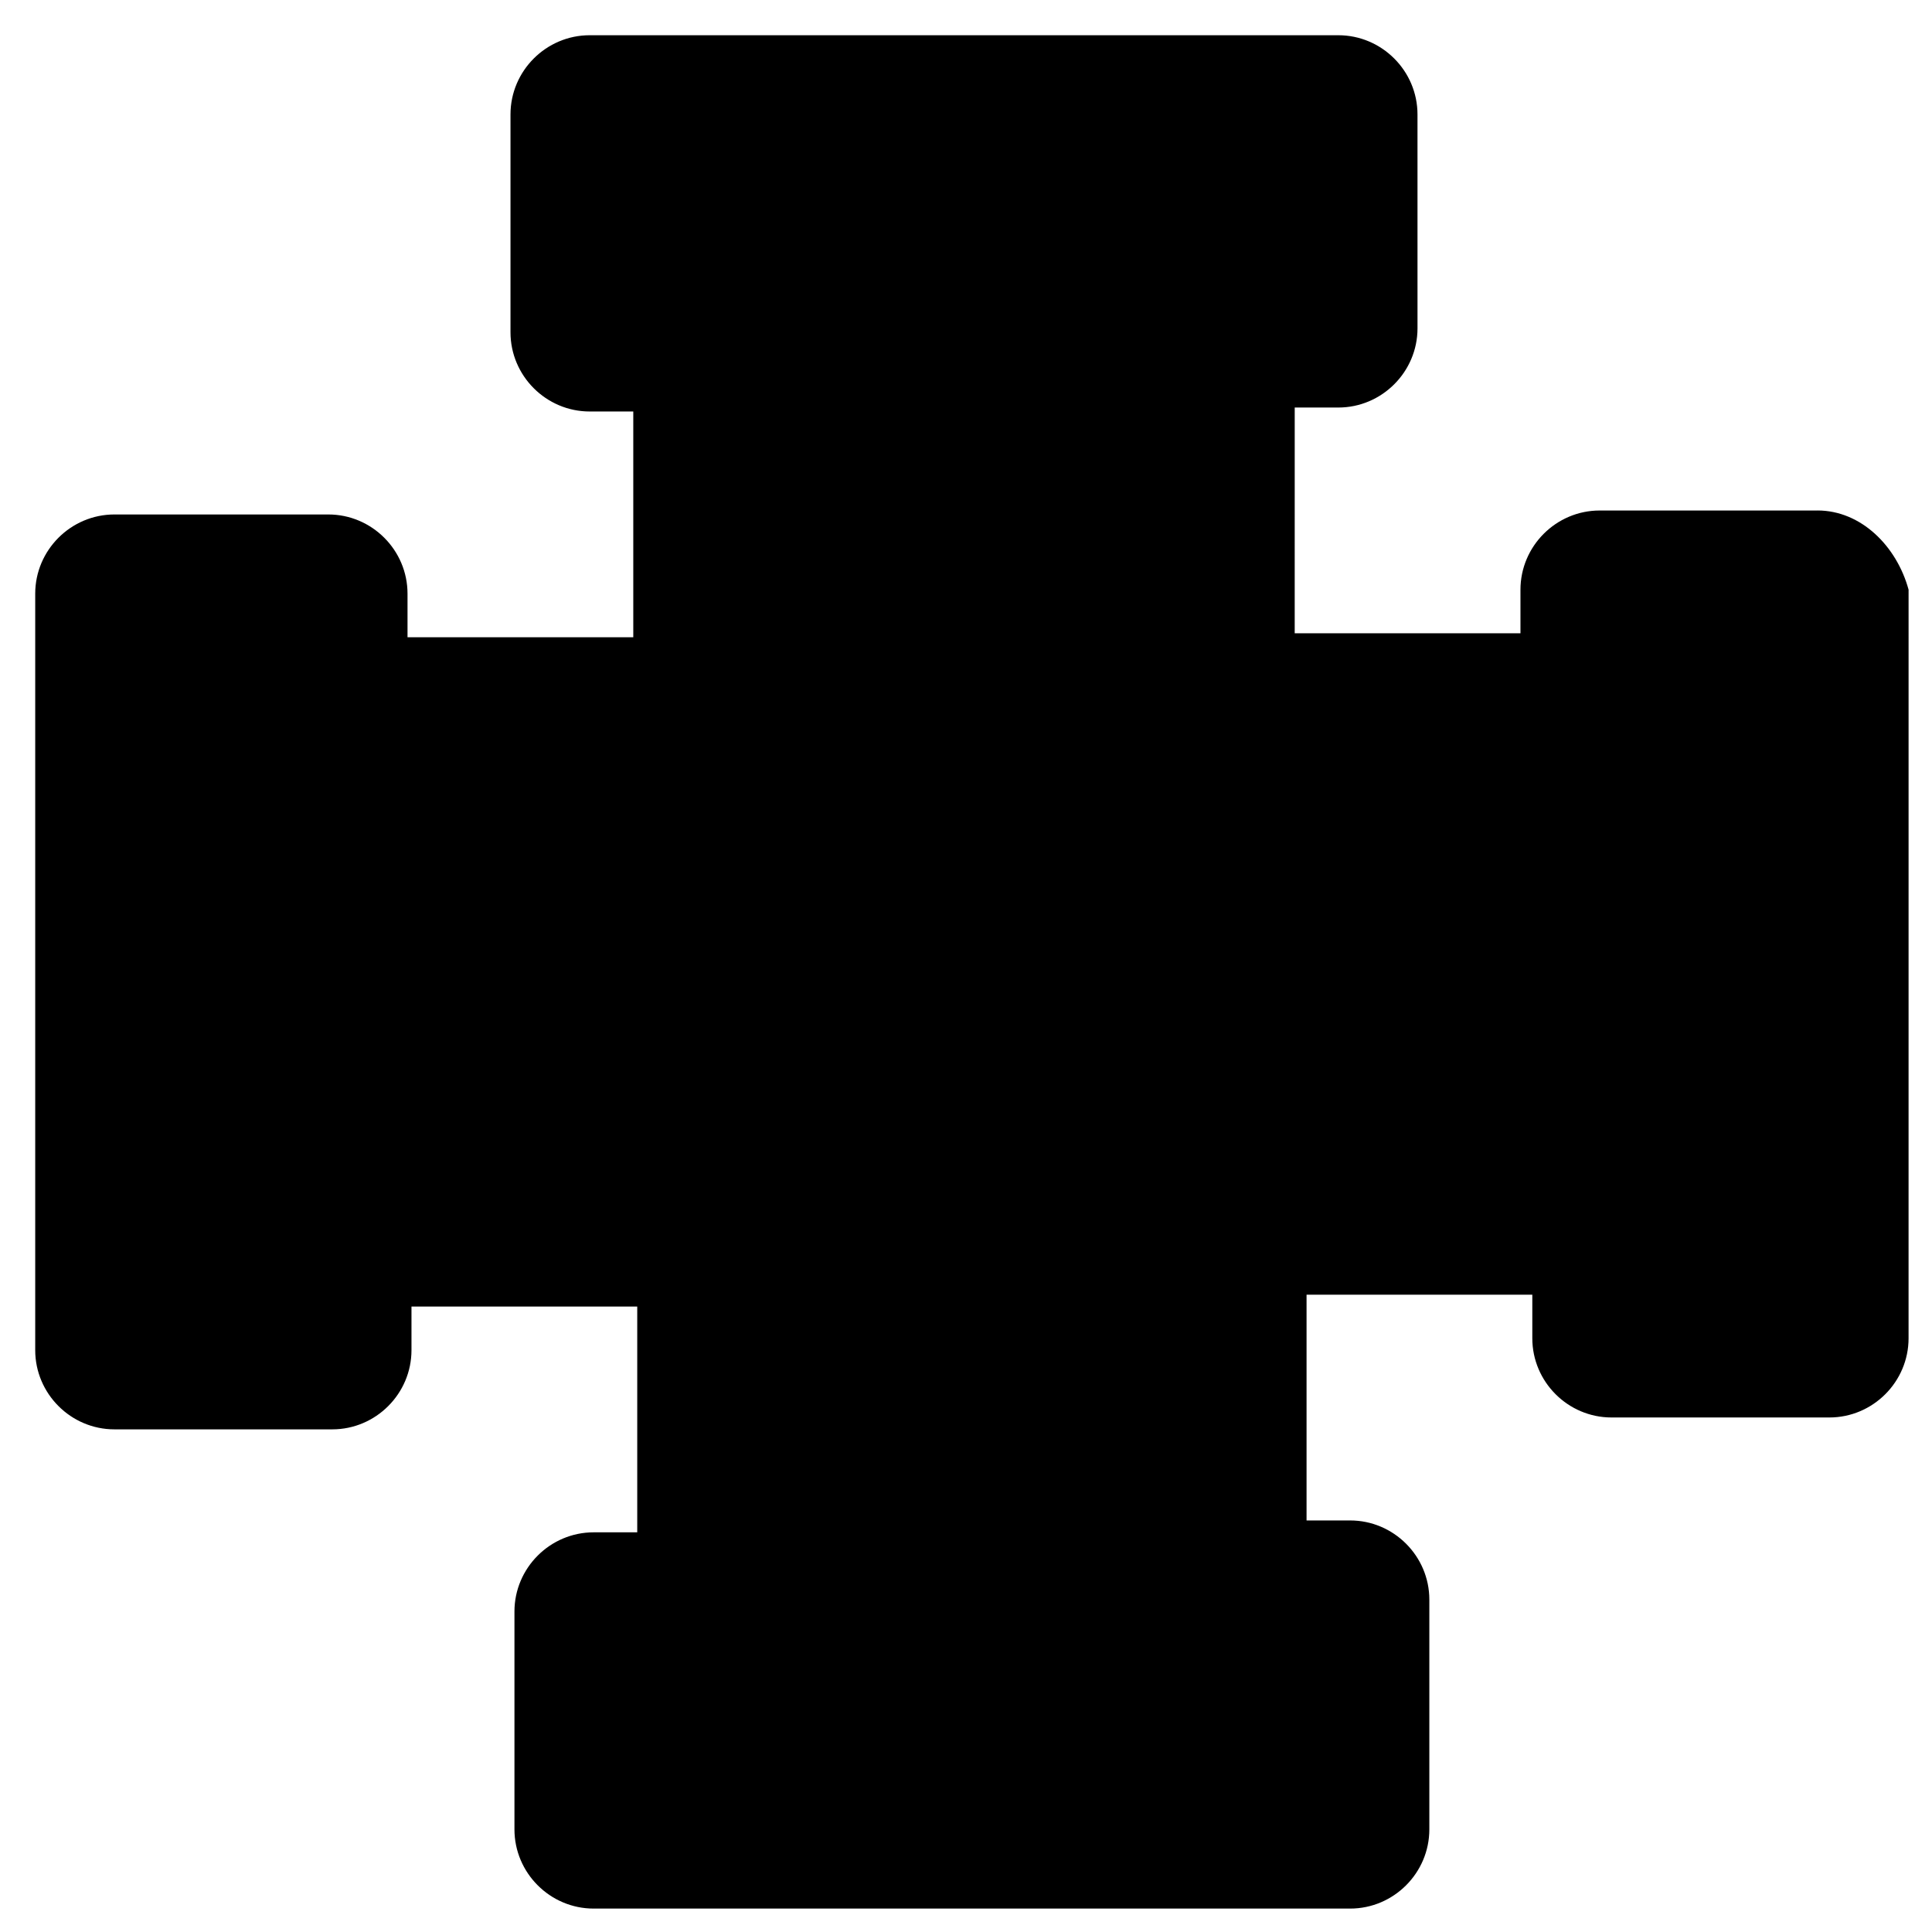
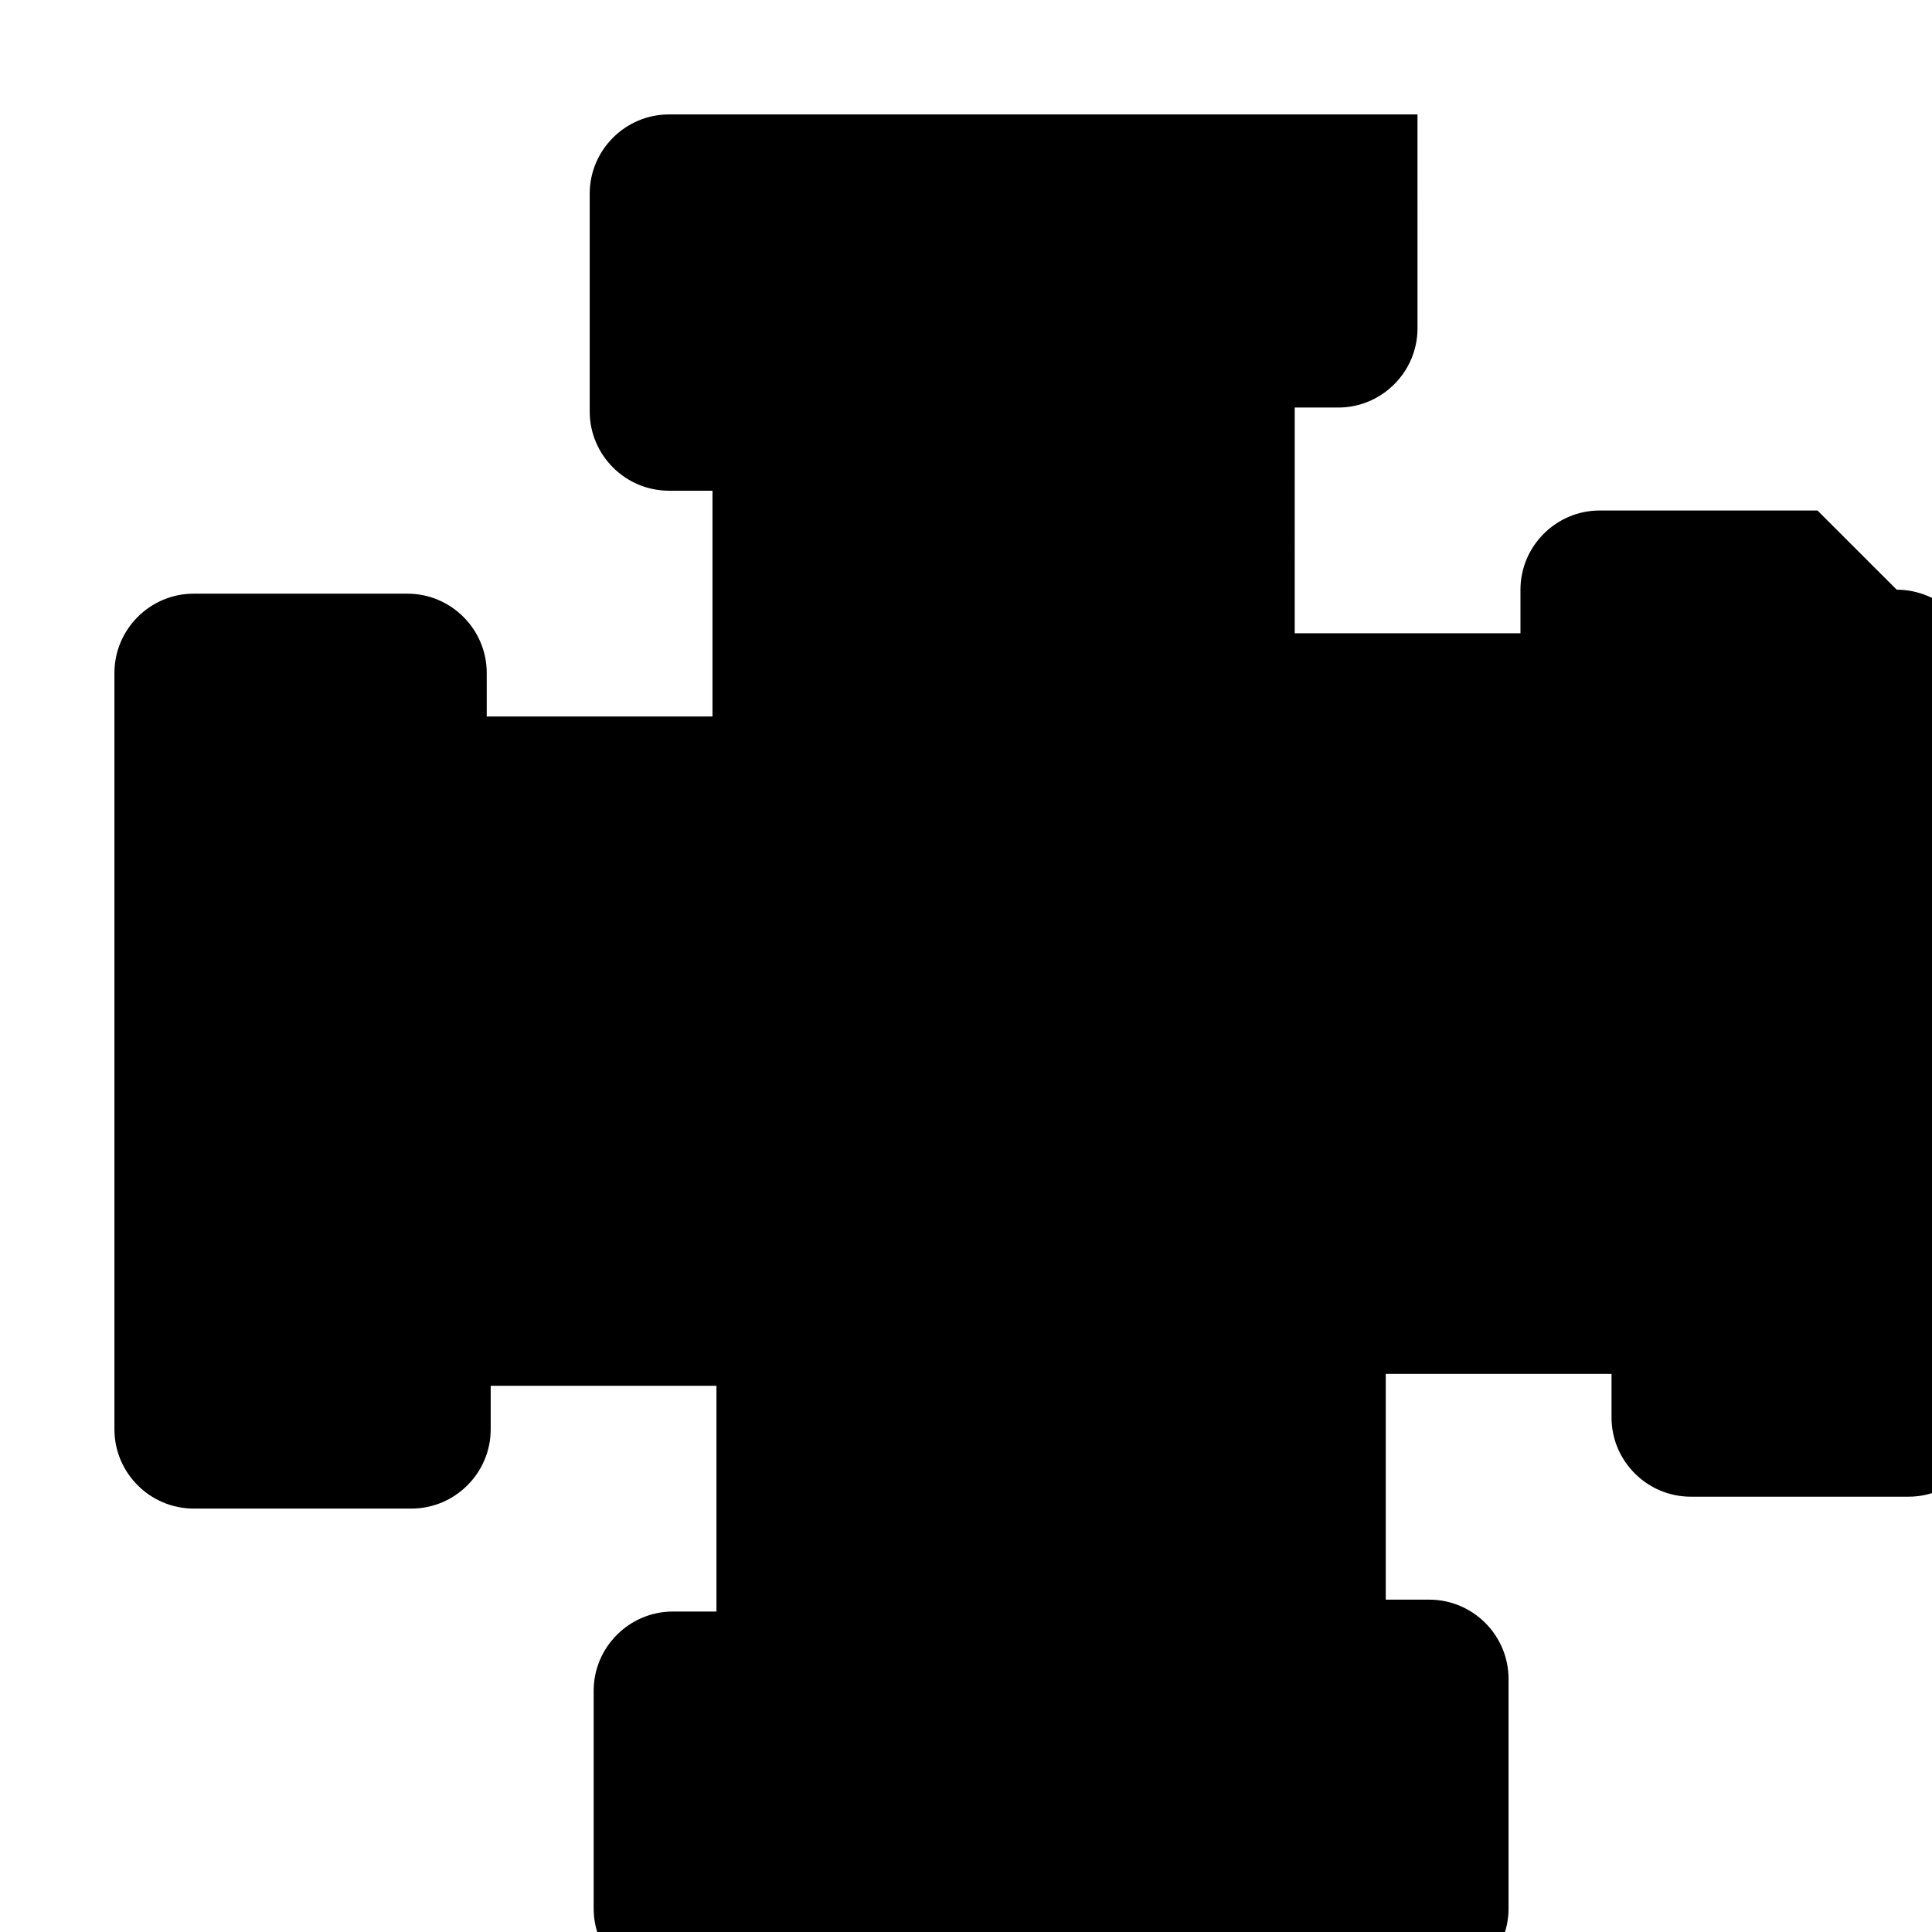
<svg xmlns="http://www.w3.org/2000/svg" fill="#000000" width="800px" height="800px" version="1.1" viewBox="144 144 512 512">
-   <path d="m625.66 279.29h-57.73c-11.547 0-20.992 9.445-20.992 20.992v11.547h-59.828l0.004-59.828h11.547c11.547 0 20.992-9.445 20.992-20.992l-0.004-56.68c0-11.547-9.445-20.992-20.992-20.992h-198.38c-11.547 0-20.992 9.445-20.992 20.992v57.73c0 11.547 9.445 20.992 20.992 20.992h11.547v59.828h-59.828v-11.547c0-11.547-9.445-20.992-20.992-20.992h-56.68c-11.547 0-20.992 9.445-20.992 20.992v200.47c0 11.547 9.445 20.992 20.992 20.992h57.73c11.547 0 20.992-9.445 20.992-20.992v-11.547h59.828v59.828h-11.547c-11.547 0-20.992 9.445-20.992 20.992v57.727c0 11.547 9.445 20.992 20.992 20.992h200.47c11.547 0 20.992-9.445 20.992-20.992v-60.875c0-11.547-9.445-20.992-20.992-20.992h-11.547v-59.828h59.828v11.547c0 11.547 9.445 20.992 20.992 20.992h57.727c11.547 0 20.992-9.445 20.992-20.992l0.004-198.38c-3.148-11.543-12.598-20.992-24.141-20.992z" />
+   <path d="m625.66 279.29h-57.73c-11.547 0-20.992 9.445-20.992 20.992v11.547h-59.828l0.004-59.828h11.547c11.547 0 20.992-9.445 20.992-20.992l-0.004-56.68h-198.38c-11.547 0-20.992 9.445-20.992 20.992v57.73c0 11.547 9.445 20.992 20.992 20.992h11.547v59.828h-59.828v-11.547c0-11.547-9.445-20.992-20.992-20.992h-56.68c-11.547 0-20.992 9.445-20.992 20.992v200.47c0 11.547 9.445 20.992 20.992 20.992h57.73c11.547 0 20.992-9.445 20.992-20.992v-11.547h59.828v59.828h-11.547c-11.547 0-20.992 9.445-20.992 20.992v57.727c0 11.547 9.445 20.992 20.992 20.992h200.47c11.547 0 20.992-9.445 20.992-20.992v-60.875c0-11.547-9.445-20.992-20.992-20.992h-11.547v-59.828h59.828v11.547c0 11.547 9.445 20.992 20.992 20.992h57.727c11.547 0 20.992-9.445 20.992-20.992l0.004-198.38c-3.148-11.543-12.598-20.992-24.141-20.992z" />
</svg>